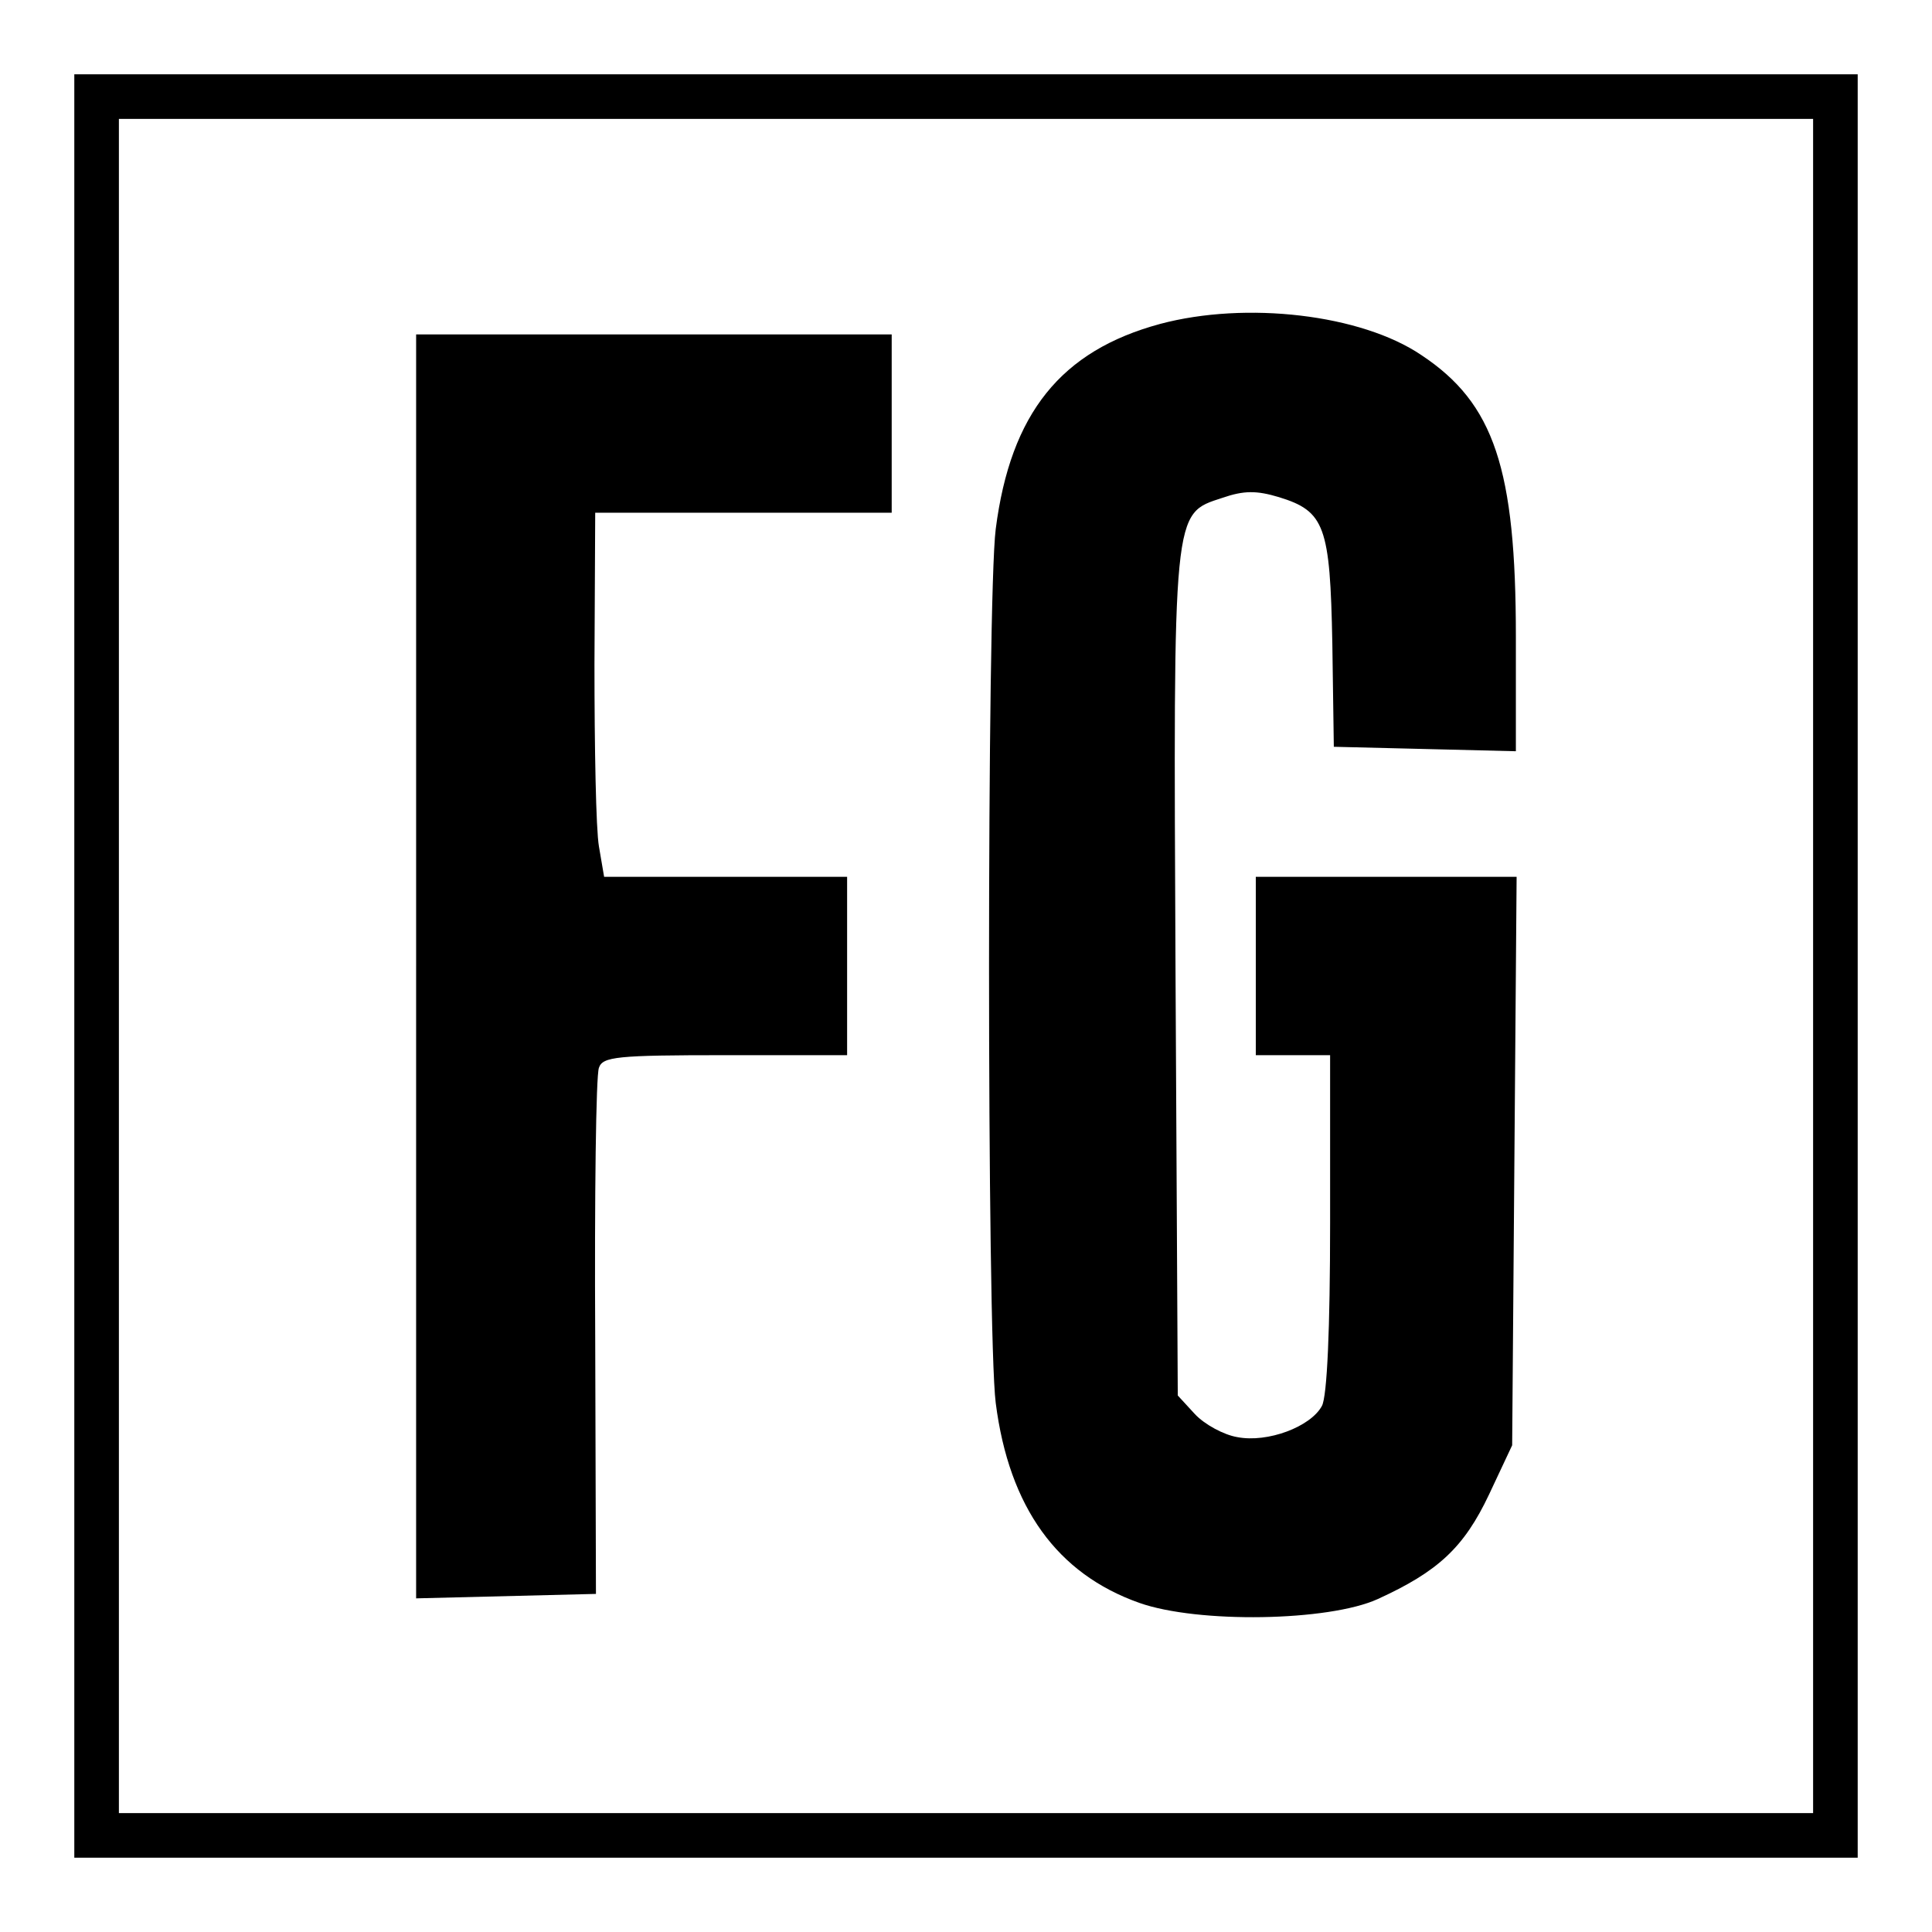
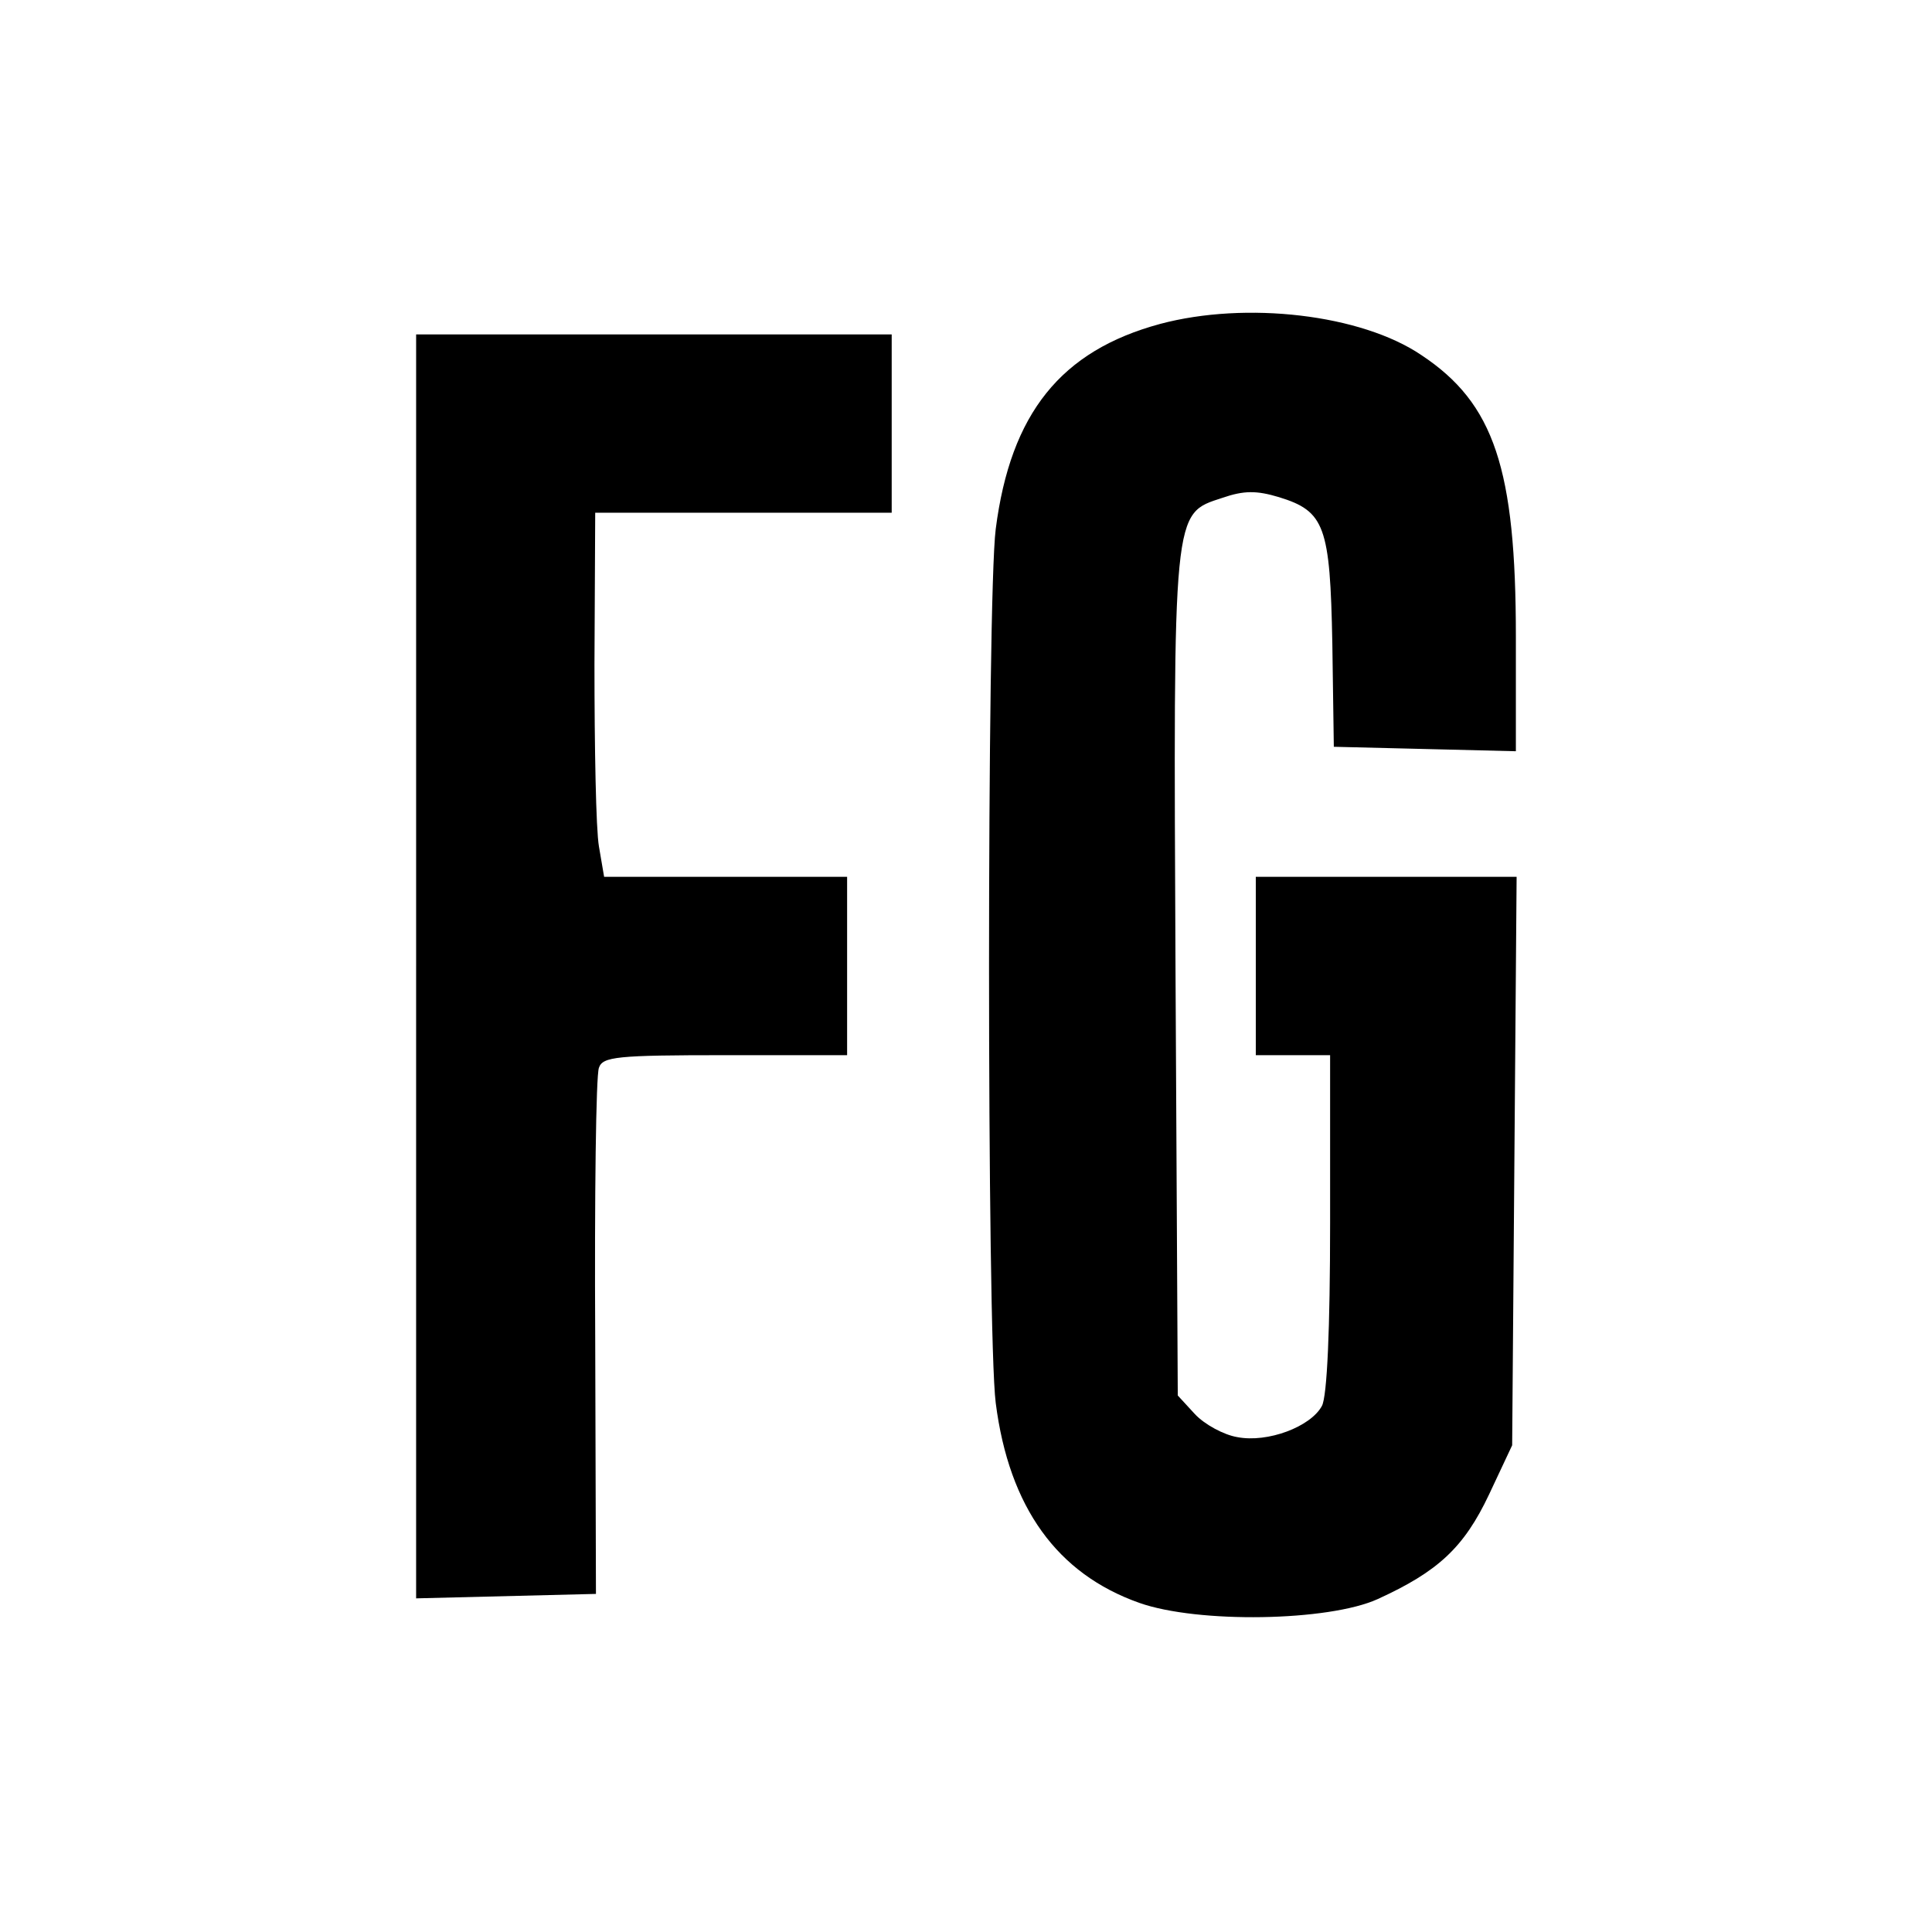
<svg xmlns="http://www.w3.org/2000/svg" version="1.0" width="260pt" height="260pt" viewBox="0 0 260 260" preserveAspectRatio="xMidYMid meet">
  <g transform="translate(0,260) scale(0.1,-0.1)" fill="#000000" stroke="none">
-     <path d="M100 1300 l0 -1200 1200 0 1200 0 0 1200 0 1200 -1200 0 -1200 0 0 -1200z m2340 0 l0 -1140 -1140 0 -1140 0 0 1140 0 1140 1140 0 1140 0 0 -1140z" />
    <path d="M1561 2164 c-133 -36 -201 -120 -221 -276 -12 -95 -12 -1081 0 -1176 18 -141 83 -230 193 -269 79 -28 255 -25 321 5 81 37 116 69 150 141 l31 66 3 383 3 382 -175 0 -176 0 0 -120 0 -120 50 0 50 0 0 -226 c0 -142 -4 -233 -11 -246 -15 -28 -73 -50 -114 -42 -18 3 -44 17 -57 31 l-23 25 -3 564 c-3 633 -4 622 63 644 29 10 46 10 76 1 62 -19 69 -39 72 -197 l2 -139 123 -3 122 -3 0 154 c0 226 -29 314 -127 379 -81 55 -236 73 -352 42z" />
    <path d="M560 1300 l0 -851 121 3 121 3 -1 345 c-1 190 1 353 5 363 5 15 24 17 170 17 l164 0 0 120 0 120 -164 0 -163 0 -7 41 c-4 23 -6 133 -6 245 l1 204 200 0 199 0 0 120 0 120 -320 0 -320 0 0 -850z" />
  </g>
</svg>